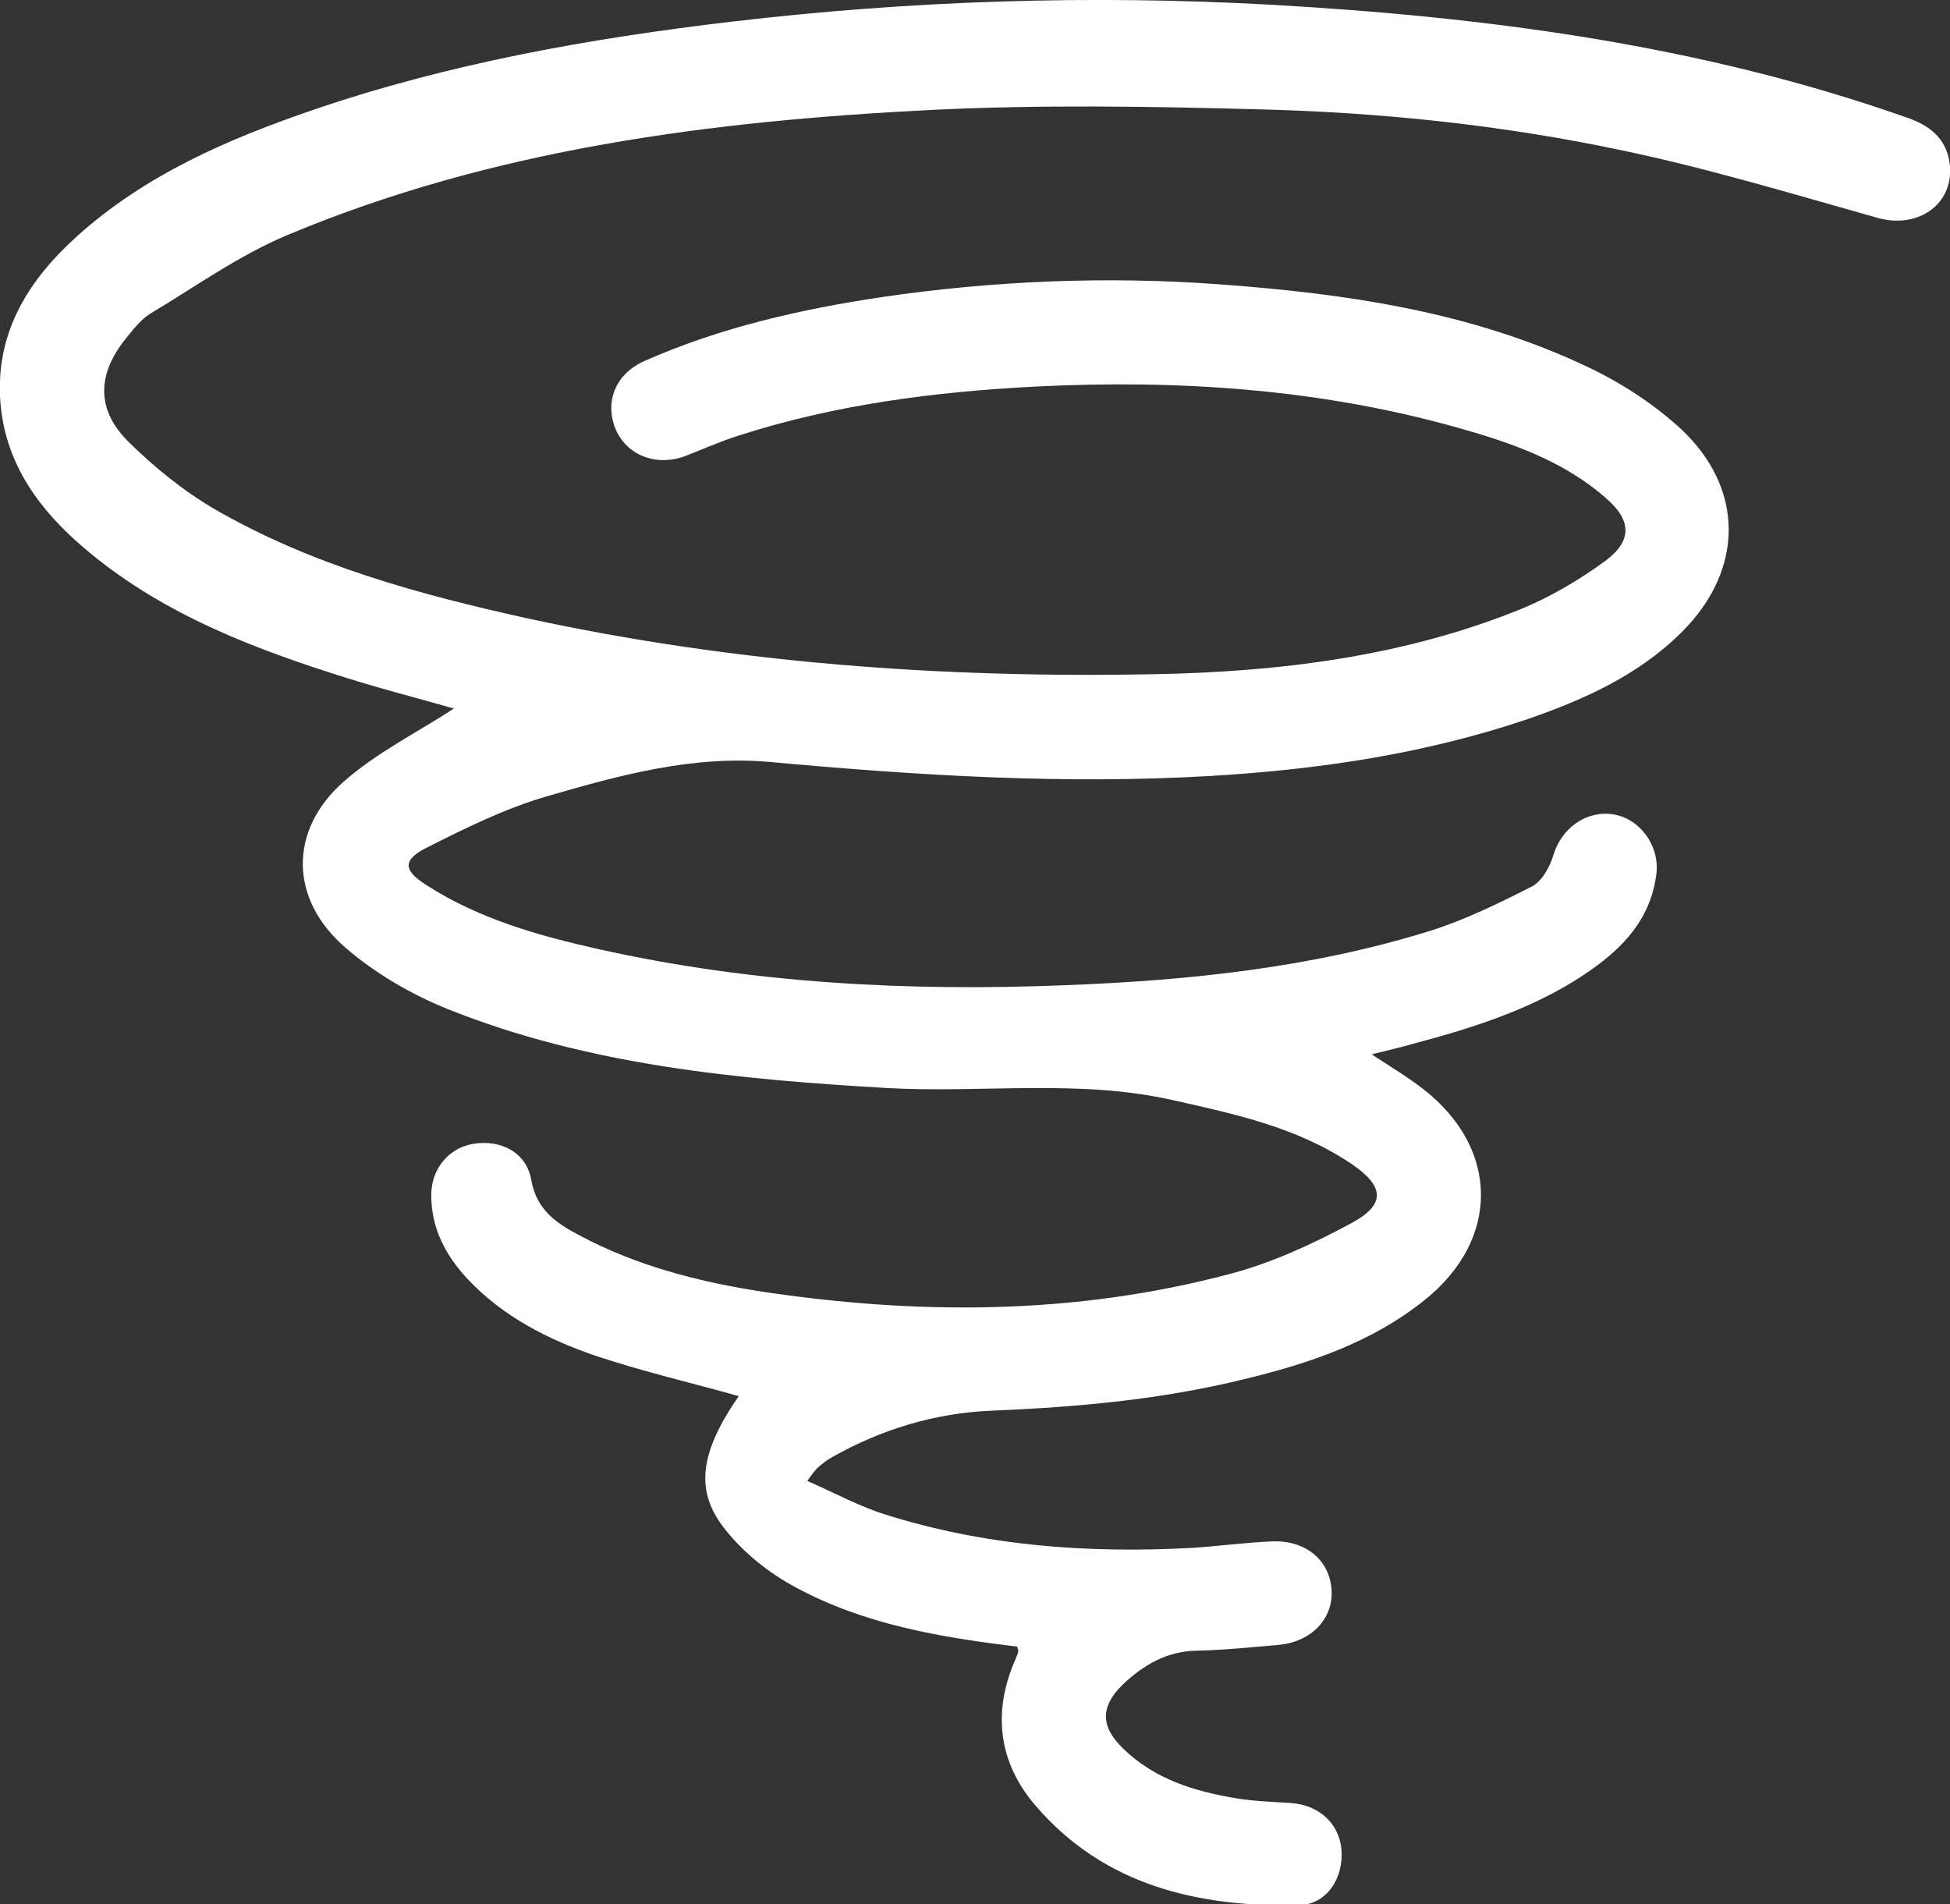
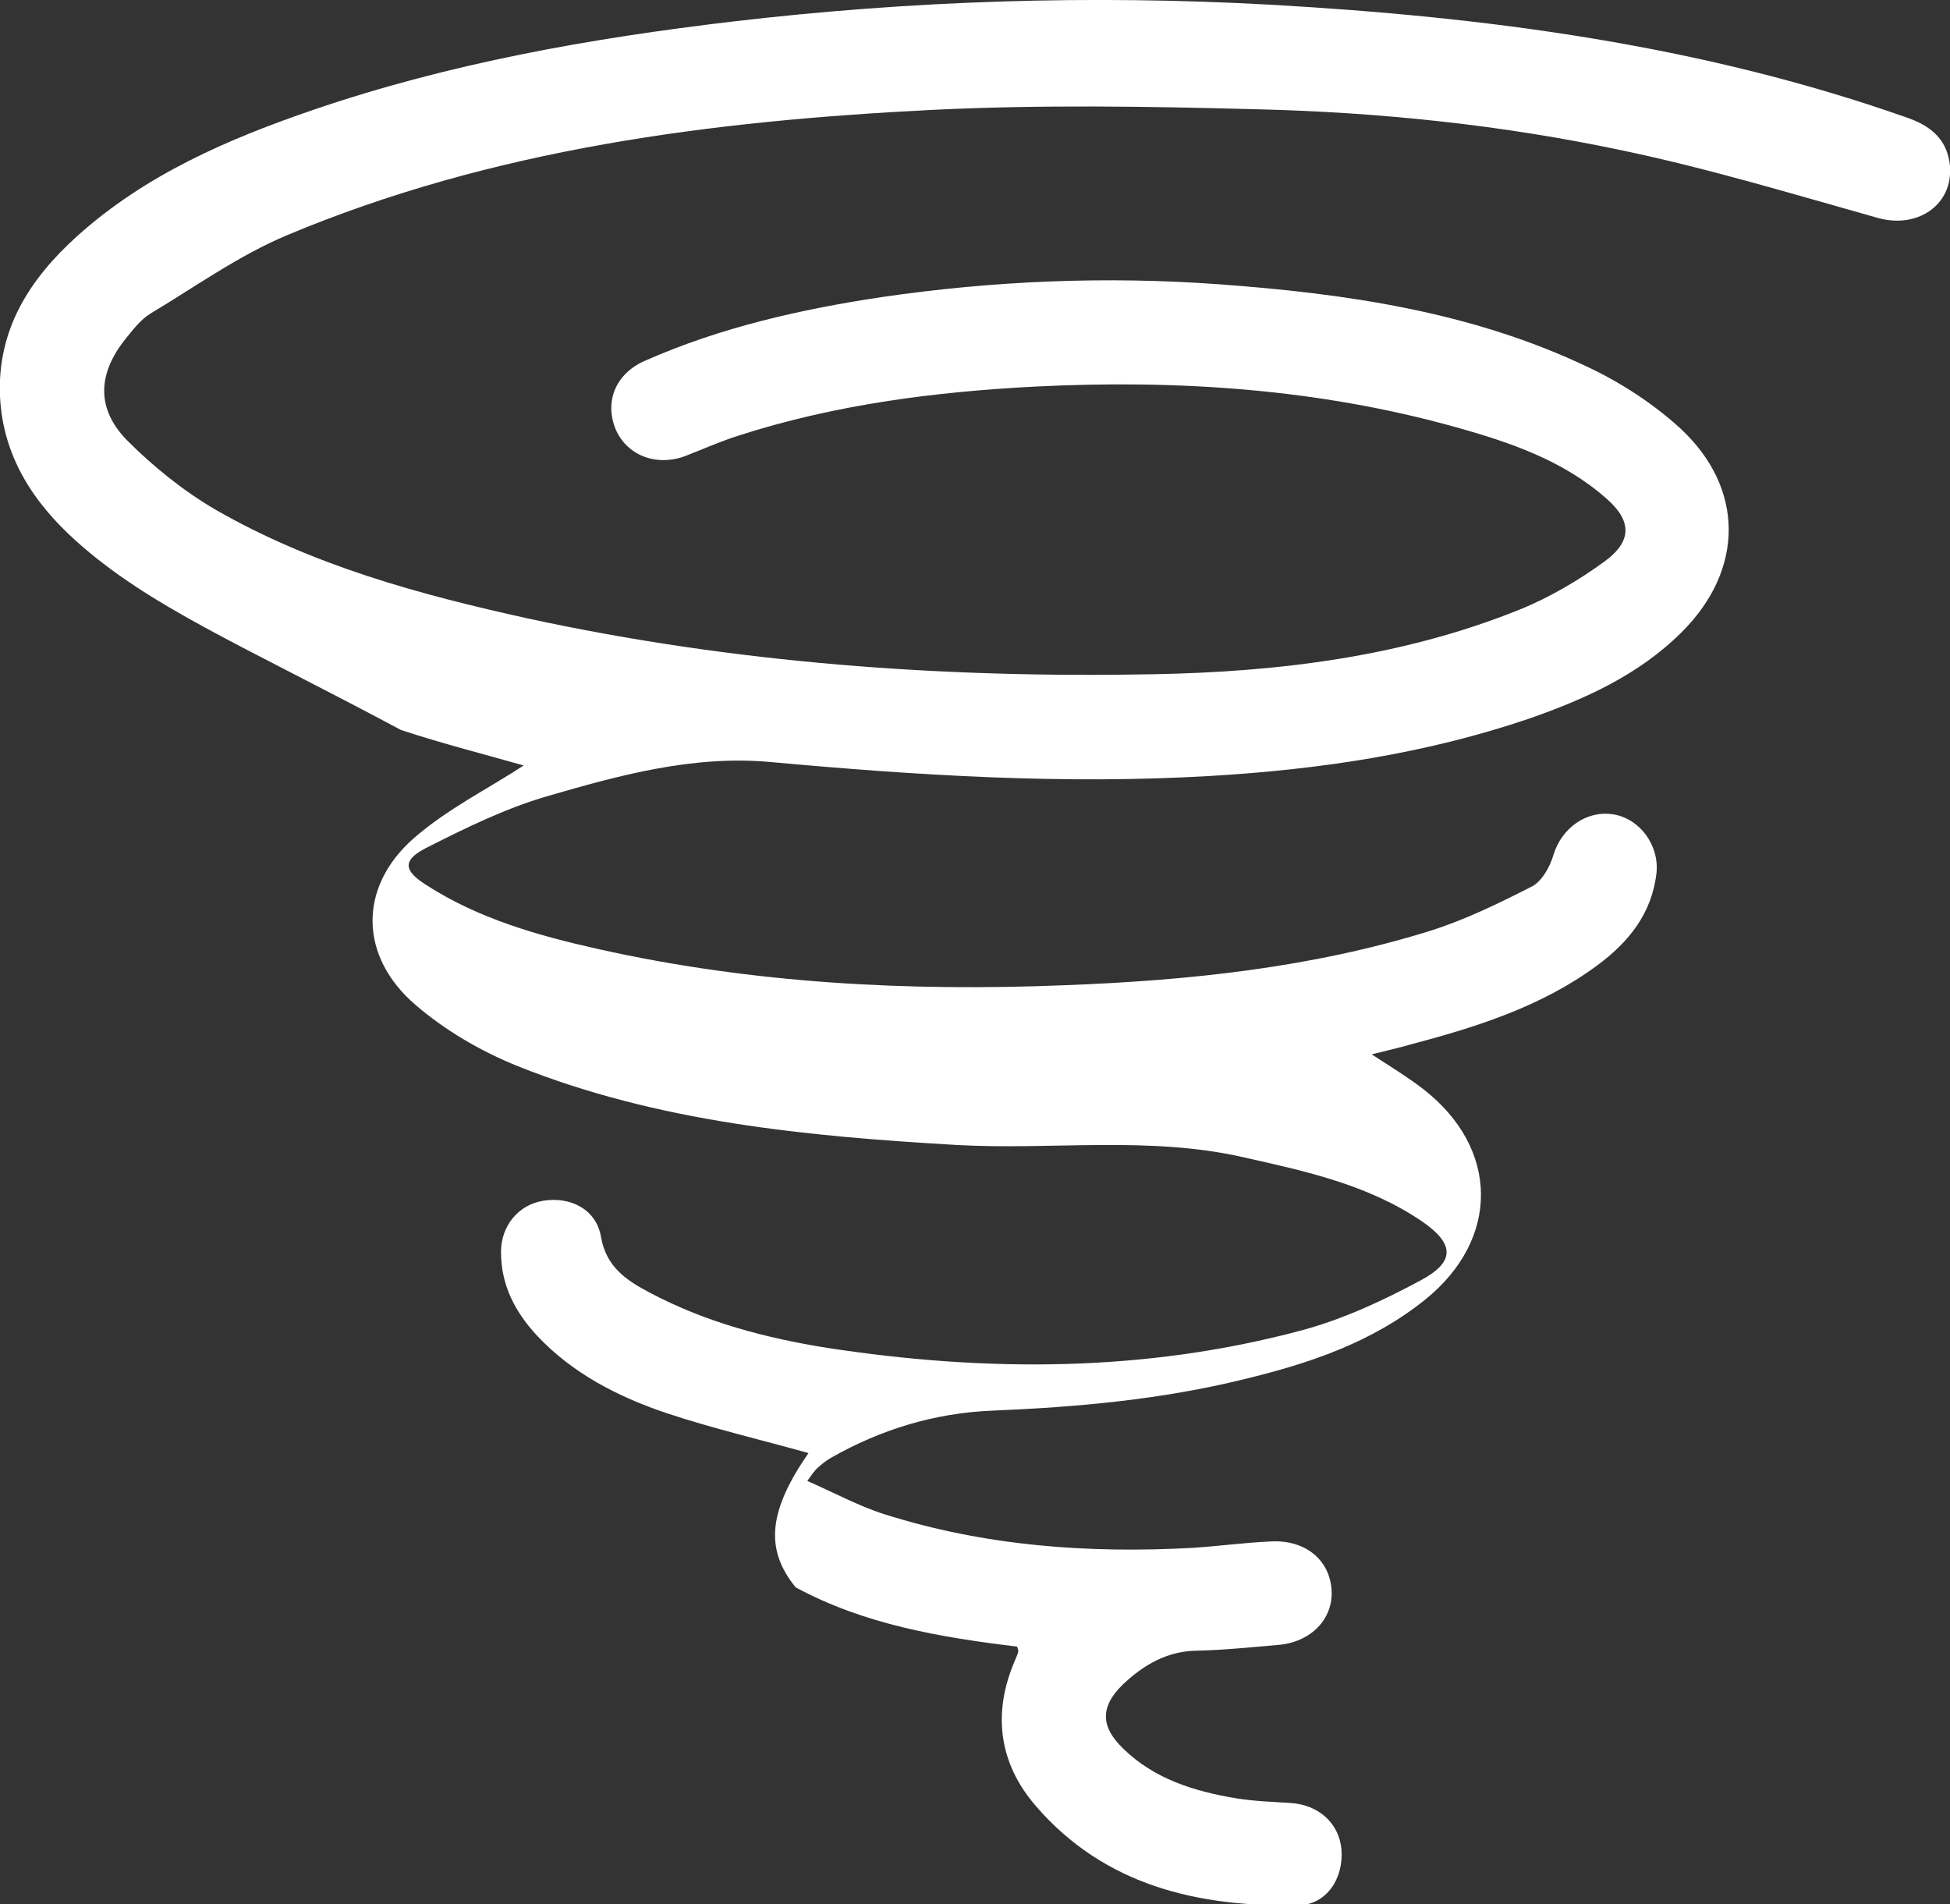
<svg xmlns="http://www.w3.org/2000/svg" version="1.1" id="Layer_1" x="0px" y="0px" viewBox="0 0 335.5 327.6" style="enable-background:new 0 0 335.5 327.6;" xml:space="preserve">
  <rect x="0" y="0" width="335.5" height="327.6" fill="#333333" stroke="none" />
  <style type="text/css">
	.st0{fill:#FFFFFF;}
</style>
-   <path class="st0" d="M175,283.3c-13.2-1.6-26.3-3.8-38.1-10.2c-4.5-2.4-8.8-5.8-12-9.8c-5.5-6.7-4.5-13.4,2.2-23.1  c-8.2-2.3-16.4-4.2-24.5-6.9c-8.3-2.8-16.1-6.8-22.2-13.3c-3.8-4.1-6.2-8.7-6.2-14.4c0-4.5,3-8.1,7.2-8.8c4.8-0.8,9.2,1.5,10,6.2  c0.9,5.2,4.4,7.5,8.4,9.6c9.6,5.1,19.9,7.8,30.5,9.5c27.4,4.2,54.7,4.2,81.6-3c7.1-1.9,14-5.1,20.5-8.6c6-3.2,5.9-6.3,0.2-10.2  c-9.3-6.3-20-8.6-30.7-11c-16.3-3.7-32.8-1.2-49.2-2.1c-25.8-1.5-51.5-3.9-75.7-13.6c-6.2-2.5-12.4-6.1-17.5-10.5  c-9.7-8.3-9.9-20.2-0.4-28.6c5.8-5.1,12.9-8.6,19-12.6c-6.3-1.8-13.8-3.7-21.1-6.1C41.1,110.7,25.7,104.4,13,93  C5.7,86.4,0.5,78.5,0,68.2c-0.5-11.6,5.2-20.3,13.3-27.6C25.1,30,39.3,23.9,53.9,18.9c23.4-8,47.6-12.3,72.2-15.2  c30.7-3.6,61.4-4.6,92.3-2.9c37.3,2.1,74.1,6.9,109.6,19.4c3.8,1.3,6.7,3.4,7.4,7.6c1.1,7-5.1,11.7-12.3,9.7  c-14.6-4.1-29.1-8.5-43.9-11.6c-20.7-4.4-41.9-6.6-63-7.1c-18.6-0.5-37.2-0.8-55.7,0.1c-38.1,1.9-75.7,6.7-111.2,21.6  c-8.3,3.5-15.8,8.9-23.5,13.5c-1.6,1-2.9,2.7-4.2,4.3c-4.8,6-5.1,12,0.3,17.5c4.5,4.5,9.7,8.7,15.2,11.9  c16.7,9.6,35.1,14.6,53.7,18.7c35.5,7.7,71.5,10.3,107.7,9.6c21.5-0.4,42.8-3,62.9-11.1c5.2-2.1,10.3-5.1,14.8-8.4  c4.7-3.5,4.5-7,0.1-10.8c-7.4-6.5-16.5-9.6-25.8-12.2c-23.6-6.6-47.8-8.2-72.2-7c-17.5,0.9-34.7,3.1-51.4,8.5c-3.1,1-6,2.3-9.1,3.5  c-5,1.8-10-0.2-11.9-4.7c-1.9-4.7,0-9.5,5-11.7c13.1-5.8,26.9-8.9,40.9-11c19.2-2.8,38.5-3.6,57.8-2.2c21.9,1.6,43.6,4.7,63.7,14.3  c5.7,2.7,11.2,6.3,15.8,10.5c11.1,10.3,11,24.3,0.3,35c-7.4,7.4-16.7,11.6-26.5,15c-17.7,6-36,8.7-54.6,9.8  c-25.4,1.5-50.6-0.1-75.8-2.4c-13.3-1.2-26,2.3-38.4,5.9c-7.2,2.1-14.1,5.5-20.8,8.9c-4.1,2.1-3.9,3.9,0.1,6.4  c9,5.8,19.3,8.7,29.6,11c26.4,5.9,53.3,7.3,80.3,6.2c21.2-0.8,42.3-3,62.6-9.3c6.1-1.9,12-4.8,17.7-7.7c1.7-0.9,3.1-3.4,3.7-5.5  c1.4-4.5,5.6-7.6,10.2-6.9c4.6,0.7,8,5.3,7.5,10.1c-0.8,7-4.8,11.9-10.2,15.9c-9.6,7.1-20.8,10.6-32.1,13.6  c-2.1,0.6-4.3,1.1-6.7,1.7c3.2,2.1,6.2,3.9,8.9,6c13.1,10.2,13.2,25.8,0.3,36.2c-9.2,7.4-20,11-31.2,13.7  c-14.2,3.5-28.7,4.8-43.3,5.4c-9.8,0.4-19.1,3.2-27.7,8.1c-0.9,0.5-1.6,1.1-2.4,1.8c-0.4,0.4-0.8,0.9-1.7,2.2  c4.6,2,8.8,4.3,13.2,5.7c17.3,5.5,35.2,6.8,53.2,5.8c4.5-0.3,8.9-0.9,13.4-1.1c5.9-0.3,10.1,3.2,10.4,8.4c0.3,4.9-3.5,8.9-9.1,9.4  c-4.7,0.4-9.4,0.9-14.2,1c-5.1,0.1-9.1,2.5-12.6,5.8c-3.9,3.8-3.9,7.2,0,11c5.4,5.3,12.3,7.4,19.5,8.6c3.1,0.5,6.2,0.6,9.3,0.8  c4.9,0.3,8.4,3.5,8.8,8c0.4,4.9-2.5,9.5-7.4,9.6c-17.2,0.3-33.3-3.3-45.2-17.1c-6.4-7.4-7.5-16.1-3.5-25.2c0.2-0.5,0.4-0.9,0.5-1.4  C175.2,283.8,175.1,283.7,175,283.3z" />
+   <path class="st0" d="M175,283.3c-13.2-1.6-26.3-3.8-38.1-10.2c-5.5-6.7-4.5-13.4,2.2-23.1  c-8.2-2.3-16.4-4.2-24.5-6.9c-8.3-2.8-16.1-6.8-22.2-13.3c-3.8-4.1-6.2-8.7-6.2-14.4c0-4.5,3-8.1,7.2-8.8c4.8-0.8,9.2,1.5,10,6.2  c0.9,5.2,4.4,7.5,8.4,9.6c9.6,5.1,19.9,7.8,30.5,9.5c27.4,4.2,54.7,4.2,81.6-3c7.1-1.9,14-5.1,20.5-8.6c6-3.2,5.9-6.3,0.2-10.2  c-9.3-6.3-20-8.6-30.7-11c-16.3-3.7-32.8-1.2-49.2-2.1c-25.8-1.5-51.5-3.9-75.7-13.6c-6.2-2.5-12.4-6.1-17.5-10.5  c-9.7-8.3-9.9-20.2-0.4-28.6c5.8-5.1,12.9-8.6,19-12.6c-6.3-1.8-13.8-3.7-21.1-6.1C41.1,110.7,25.7,104.4,13,93  C5.7,86.4,0.5,78.5,0,68.2c-0.5-11.6,5.2-20.3,13.3-27.6C25.1,30,39.3,23.9,53.9,18.9c23.4-8,47.6-12.3,72.2-15.2  c30.7-3.6,61.4-4.6,92.3-2.9c37.3,2.1,74.1,6.9,109.6,19.4c3.8,1.3,6.7,3.4,7.4,7.6c1.1,7-5.1,11.7-12.3,9.7  c-14.6-4.1-29.1-8.5-43.9-11.6c-20.7-4.4-41.9-6.6-63-7.1c-18.6-0.5-37.2-0.8-55.7,0.1c-38.1,1.9-75.7,6.7-111.2,21.6  c-8.3,3.5-15.8,8.9-23.5,13.5c-1.6,1-2.9,2.7-4.2,4.3c-4.8,6-5.1,12,0.3,17.5c4.5,4.5,9.7,8.7,15.2,11.9  c16.7,9.6,35.1,14.6,53.7,18.7c35.5,7.7,71.5,10.3,107.7,9.6c21.5-0.4,42.8-3,62.9-11.1c5.2-2.1,10.3-5.1,14.8-8.4  c4.7-3.5,4.5-7,0.1-10.8c-7.4-6.5-16.5-9.6-25.8-12.2c-23.6-6.6-47.8-8.2-72.2-7c-17.5,0.9-34.7,3.1-51.4,8.5c-3.1,1-6,2.3-9.1,3.5  c-5,1.8-10-0.2-11.9-4.7c-1.9-4.7,0-9.5,5-11.7c13.1-5.8,26.9-8.9,40.9-11c19.2-2.8,38.5-3.6,57.8-2.2c21.9,1.6,43.6,4.7,63.7,14.3  c5.7,2.7,11.2,6.3,15.8,10.5c11.1,10.3,11,24.3,0.3,35c-7.4,7.4-16.7,11.6-26.5,15c-17.7,6-36,8.7-54.6,9.8  c-25.4,1.5-50.6-0.1-75.8-2.4c-13.3-1.2-26,2.3-38.4,5.9c-7.2,2.1-14.1,5.5-20.8,8.9c-4.1,2.1-3.9,3.9,0.1,6.4  c9,5.8,19.3,8.7,29.6,11c26.4,5.9,53.3,7.3,80.3,6.2c21.2-0.8,42.3-3,62.6-9.3c6.1-1.9,12-4.8,17.7-7.7c1.7-0.9,3.1-3.4,3.7-5.5  c1.4-4.5,5.6-7.6,10.2-6.9c4.6,0.7,8,5.3,7.5,10.1c-0.8,7-4.8,11.9-10.2,15.9c-9.6,7.1-20.8,10.6-32.1,13.6  c-2.1,0.6-4.3,1.1-6.7,1.7c3.2,2.1,6.2,3.9,8.9,6c13.1,10.2,13.2,25.8,0.3,36.2c-9.2,7.4-20,11-31.2,13.7  c-14.2,3.5-28.7,4.8-43.3,5.4c-9.8,0.4-19.1,3.2-27.7,8.1c-0.9,0.5-1.6,1.1-2.4,1.8c-0.4,0.4-0.8,0.9-1.7,2.2  c4.6,2,8.8,4.3,13.2,5.7c17.3,5.5,35.2,6.8,53.2,5.8c4.5-0.3,8.9-0.9,13.4-1.1c5.9-0.3,10.1,3.2,10.4,8.4c0.3,4.9-3.5,8.9-9.1,9.4  c-4.7,0.4-9.4,0.9-14.2,1c-5.1,0.1-9.1,2.5-12.6,5.8c-3.9,3.8-3.9,7.2,0,11c5.4,5.3,12.3,7.4,19.5,8.6c3.1,0.5,6.2,0.6,9.3,0.8  c4.9,0.3,8.4,3.5,8.8,8c0.4,4.9-2.5,9.5-7.4,9.6c-17.2,0.3-33.3-3.3-45.2-17.1c-6.4-7.4-7.5-16.1-3.5-25.2c0.2-0.5,0.4-0.9,0.5-1.4  C175.2,283.8,175.1,283.7,175,283.3z" />
</svg>